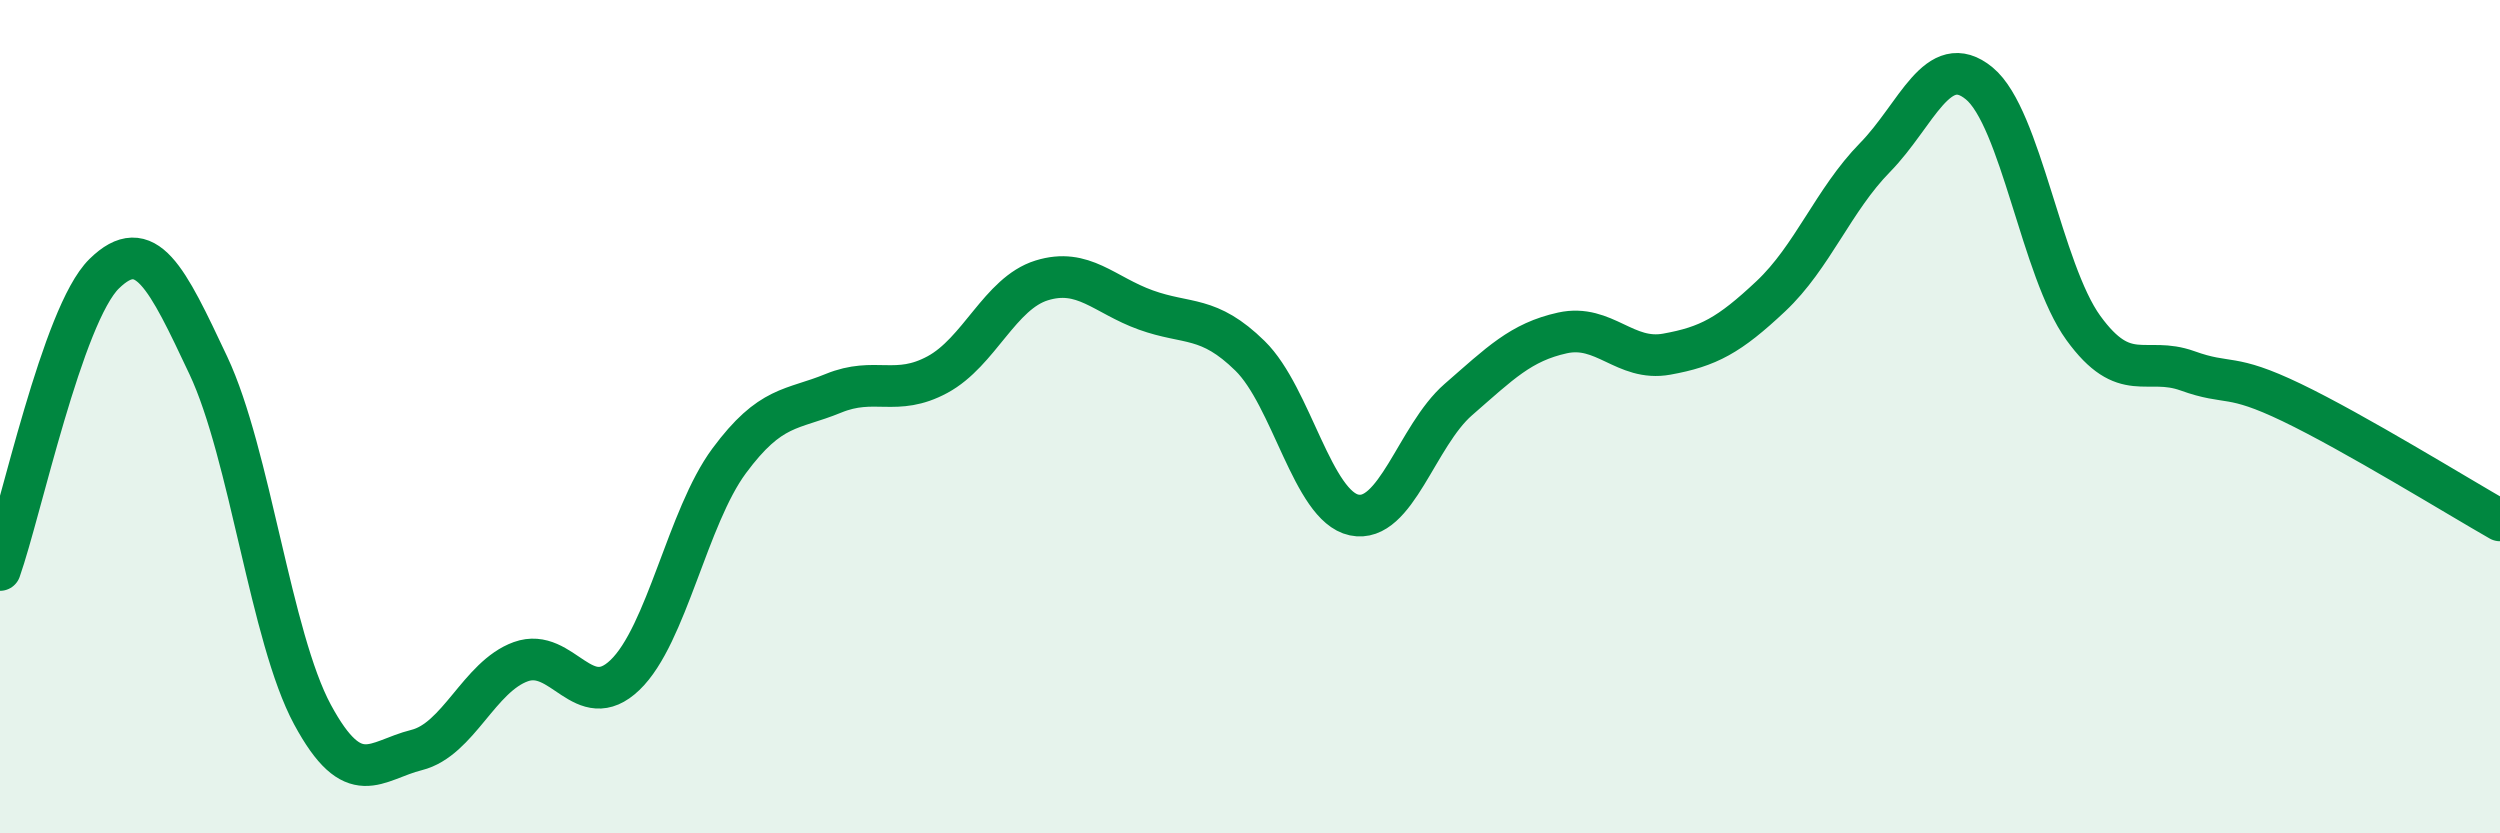
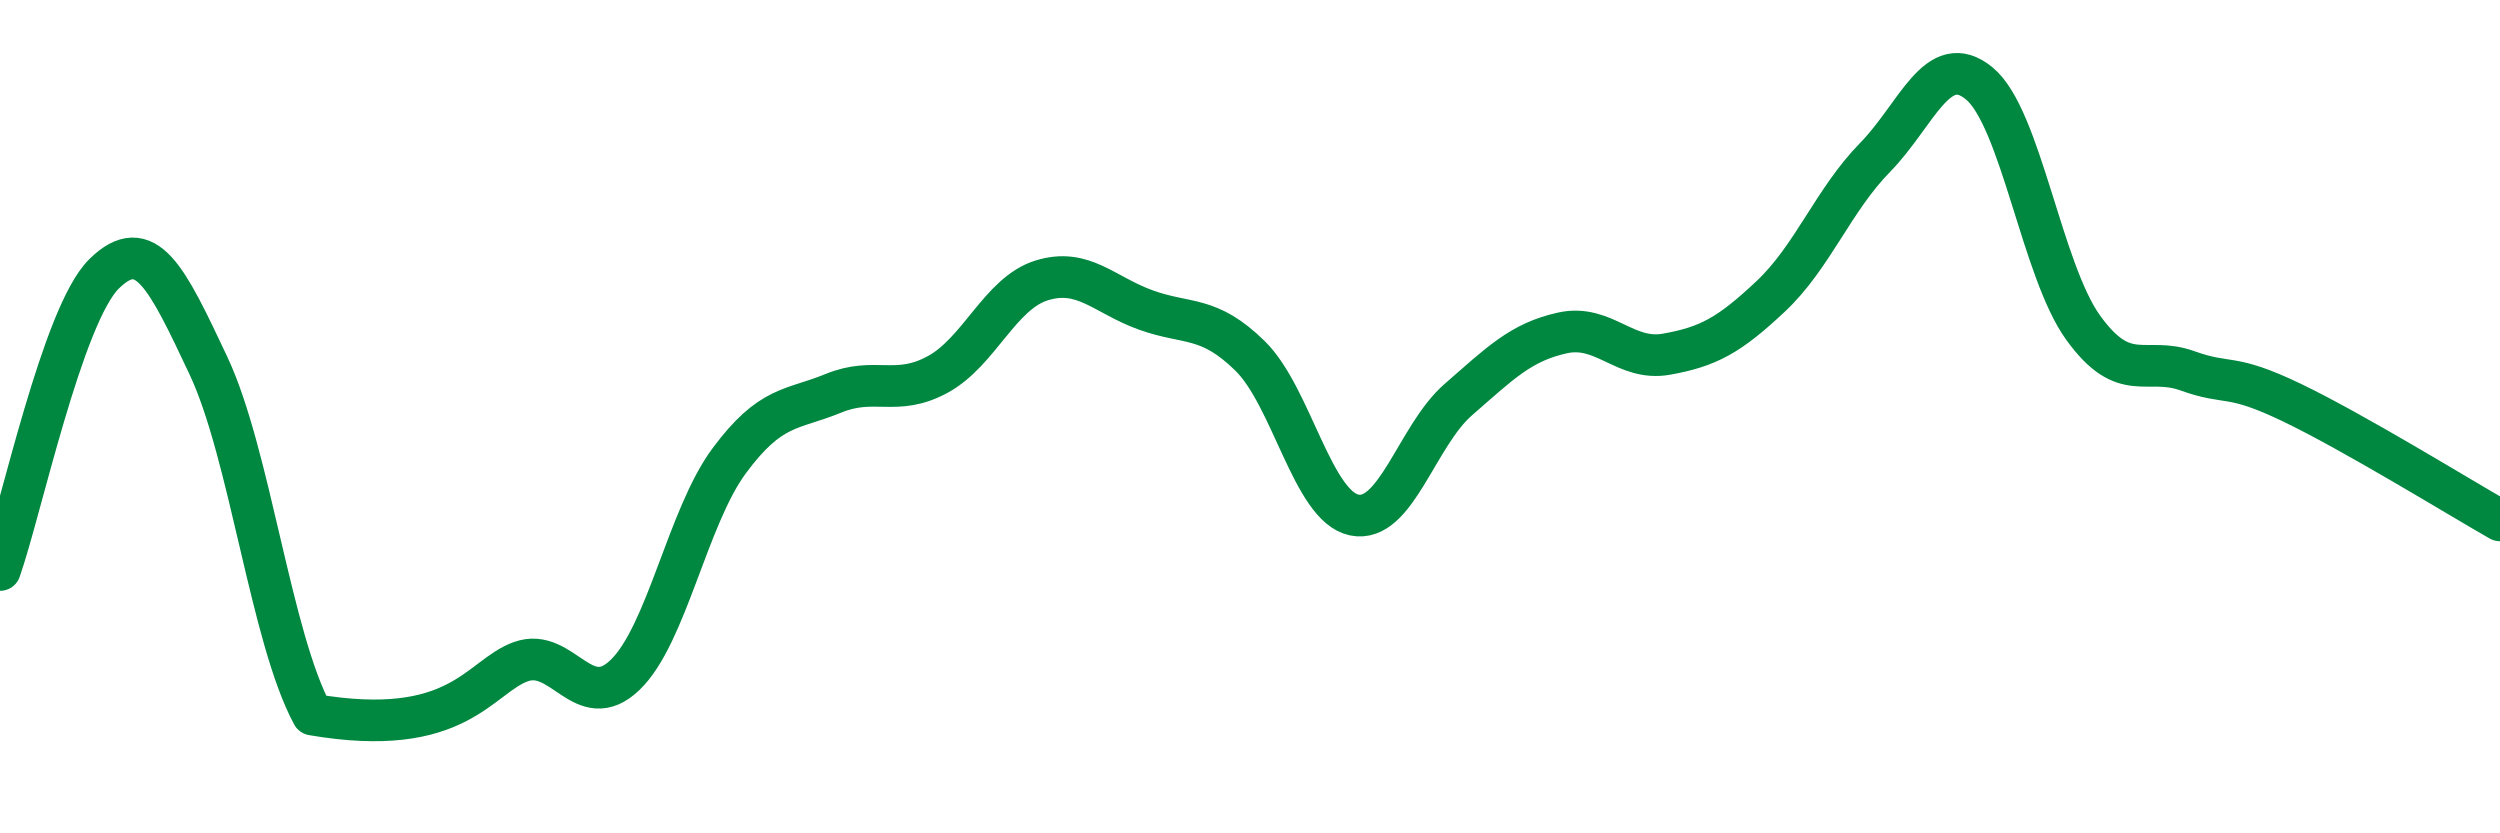
<svg xmlns="http://www.w3.org/2000/svg" width="60" height="20" viewBox="0 0 60 20">
-   <path d="M 0,13.68 C 0.5,12.26 1.5,7.55 2.5,6.57 C 3.5,5.59 4,6.65 5,8.77 C 6,10.89 6.5,15.3 7.5,17.15 C 8.5,19 9,18.25 10,18 C 11,17.75 11.5,16.24 12.5,15.88 C 13.5,15.52 14,17.16 15,16.2 C 16,15.24 16.5,12.41 17.5,11.06 C 18.5,9.71 19,9.85 20,9.44 C 21,9.03 21.5,9.53 22.5,8.99 C 23.5,8.45 24,7.04 25,6.73 C 26,6.42 26.5,7.08 27.5,7.44 C 28.5,7.8 29,7.56 30,8.54 C 31,9.52 31.5,12.15 32.5,12.36 C 33.5,12.57 34,10.46 35,9.59 C 36,8.72 36.5,8.21 37.5,7.99 C 38.5,7.77 39,8.68 40,8.5 C 41,8.32 41.5,8.05 42.5,7.11 C 43.5,6.17 44,4.8 45,3.78 C 46,2.76 46.5,1.18 47.5,2 C 48.5,2.82 49,6.49 50,7.87 C 51,9.25 51.5,8.54 52.5,8.9 C 53.5,9.26 53.5,8.94 55,9.66 C 56.5,10.38 59,11.92 60,12.49L60 20L0 20Z" fill="#008740" opacity="0.1" stroke-linecap="round" stroke-linejoin="round" />
-   <path d="M 0,13.68 C 0.5,12.26 1.5,7.55 2.5,6.57 C 3.5,5.59 4,6.65 5,8.77 C 6,10.89 6.5,15.3 7.5,17.15 C 8.5,19 9,18.25 10,18 C 11,17.75 11.5,16.24 12.5,15.88 C 13.5,15.52 14,17.16 15,16.2 C 16,15.24 16.5,12.41 17.5,11.06 C 18.5,9.71 19,9.85 20,9.44 C 21,9.03 21.5,9.53 22.5,8.99 C 23.5,8.45 24,7.04 25,6.73 C 26,6.42 26.5,7.08 27.5,7.44 C 28.5,7.8 29,7.56 30,8.54 C 31,9.52 31.5,12.15 32.5,12.36 C 33.5,12.57 34,10.46 35,9.59 C 36,8.72 36.5,8.21 37.5,7.99 C 38.5,7.77 39,8.68 40,8.5 C 41,8.32 41.5,8.05 42.5,7.11 C 43.5,6.17 44,4.8 45,3.78 C 46,2.76 46.5,1.18 47.5,2 C 48.5,2.82 49,6.49 50,7.87 C 51,9.25 51.5,8.54 52.5,8.9 C 53.5,9.26 53.5,8.94 55,9.66 C 56.5,10.38 59,11.92 60,12.49" stroke="#008740" stroke-width="1" fill="none" stroke-linecap="round" stroke-linejoin="round" />
+   <path d="M 0,13.68 C 0.5,12.26 1.5,7.55 2.5,6.57 C 3.5,5.59 4,6.65 5,8.77 C 6,10.89 6.5,15.3 7.5,17.15 C 11,17.75 11.5,16.24 12.5,15.88 C 13.5,15.52 14,17.16 15,16.2 C 16,15.24 16.5,12.41 17.5,11.06 C 18.5,9.71 19,9.85 20,9.44 C 21,9.03 21.5,9.53 22.5,8.99 C 23.5,8.45 24,7.04 25,6.73 C 26,6.42 26.5,7.08 27.5,7.44 C 28.5,7.8 29,7.56 30,8.54 C 31,9.52 31.5,12.15 32.5,12.36 C 33.5,12.57 34,10.46 35,9.59 C 36,8.72 36.5,8.21 37.5,7.99 C 38.5,7.77 39,8.68 40,8.5 C 41,8.32 41.5,8.05 42.5,7.11 C 43.5,6.17 44,4.8 45,3.78 C 46,2.76 46.5,1.18 47.5,2 C 48.5,2.82 49,6.49 50,7.87 C 51,9.25 51.5,8.54 52.5,8.9 C 53.5,9.26 53.5,8.94 55,9.66 C 56.5,10.38 59,11.92 60,12.49" stroke="#008740" stroke-width="1" fill="none" stroke-linecap="round" stroke-linejoin="round" />
</svg>